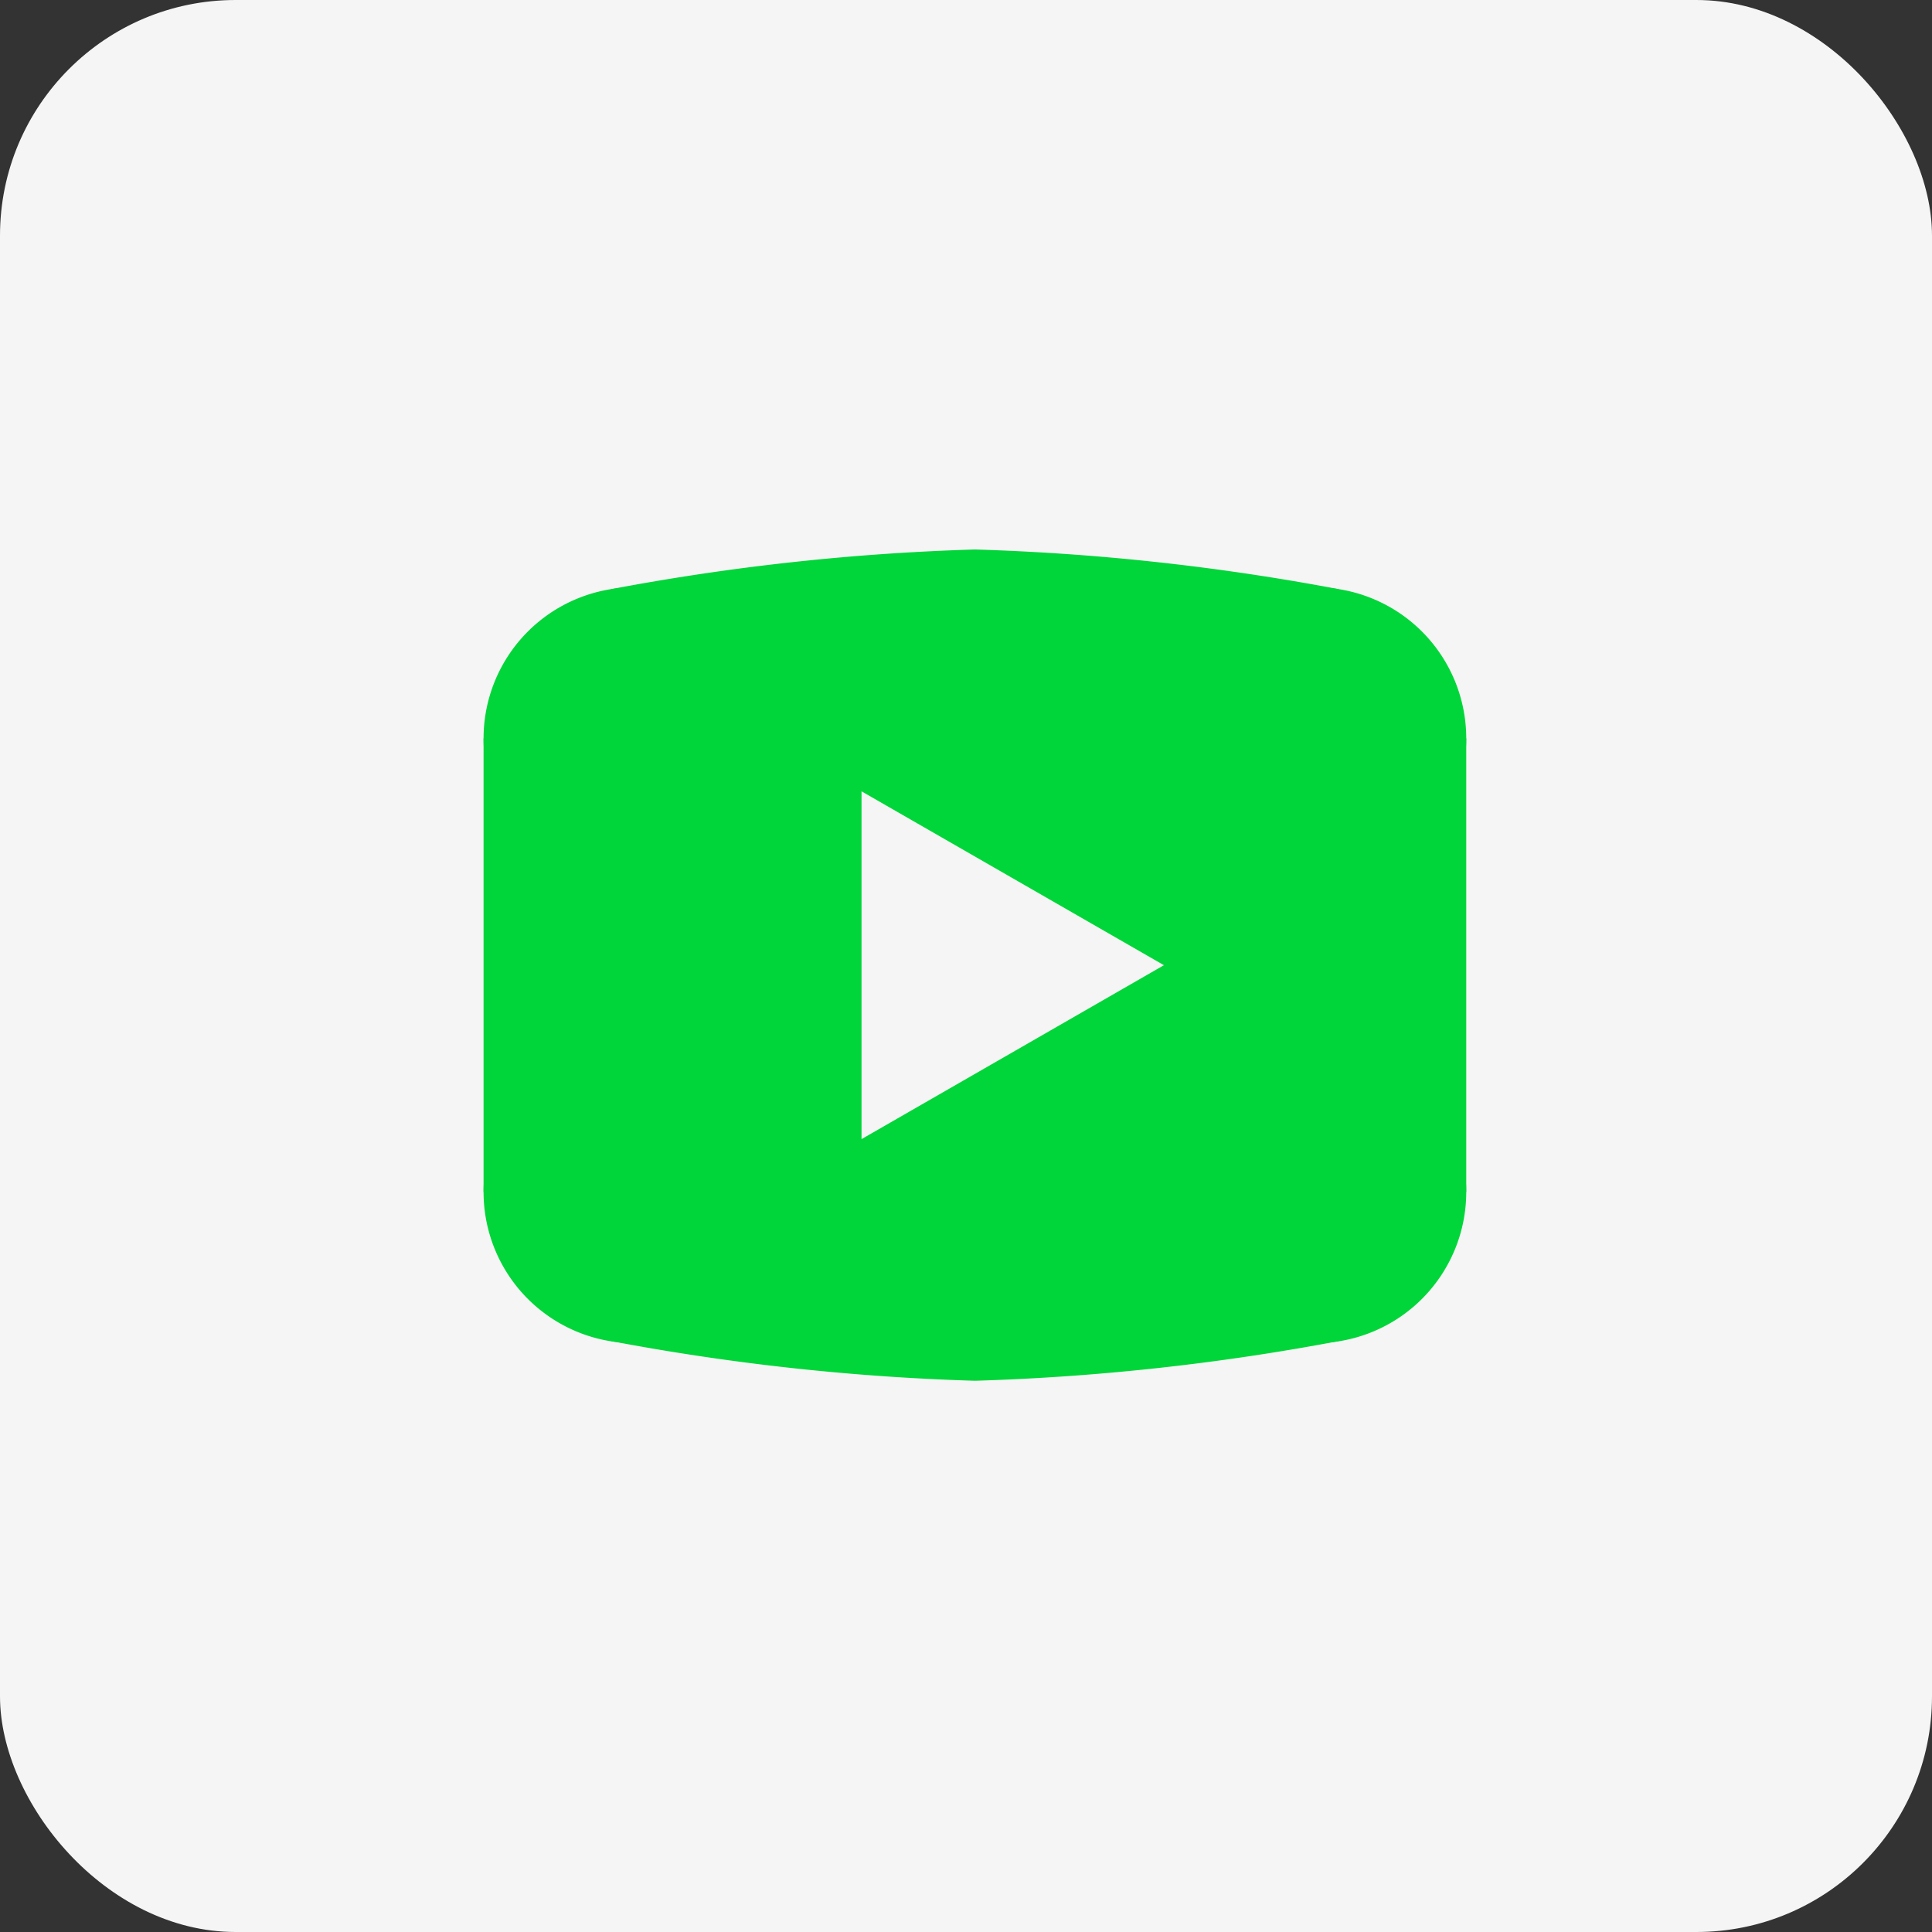
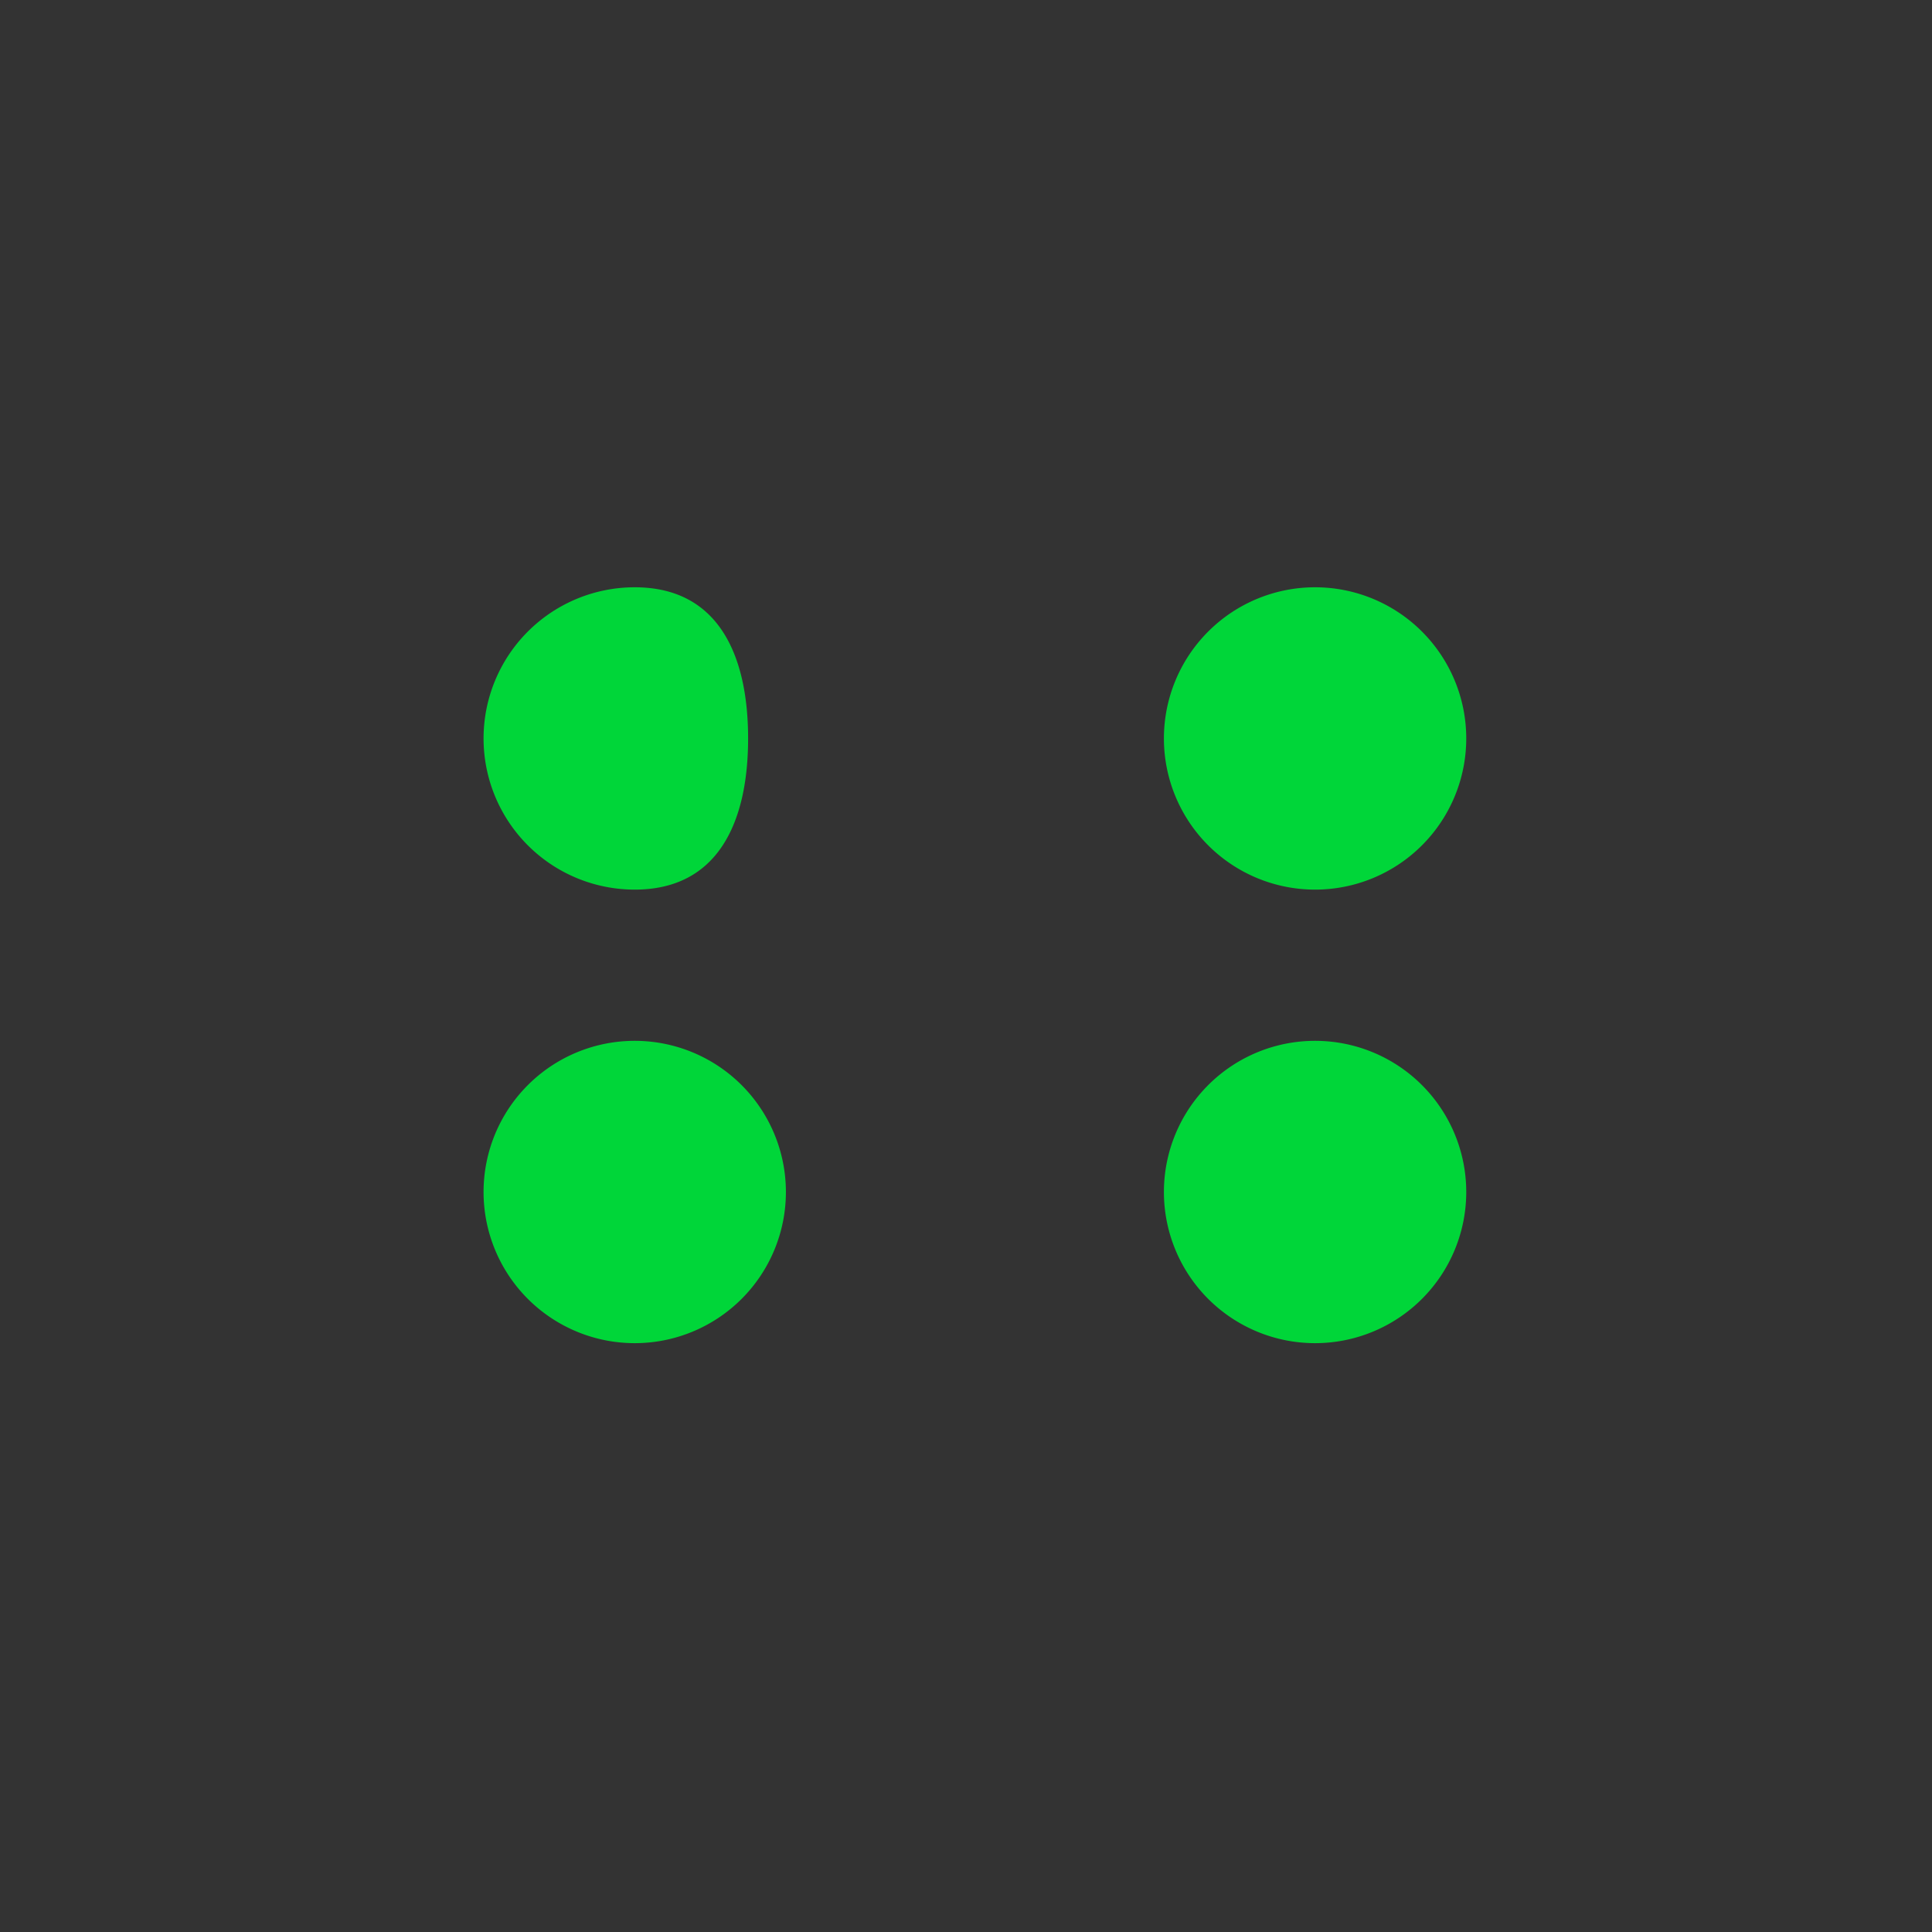
<svg xmlns="http://www.w3.org/2000/svg" width="41" height="41" viewBox="0 0 41 41">
  <rect x="0" y="0" width="41" height="41" fill="#333333" stroke="none" />
  <g transform="translate(-202 -9287.741)">
-     <rect width="41" height="41" rx="5" transform="translate(202 9287.741)" fill="#F5F5F5" />
    <g transform="translate(212.262 9299.402)">
-       <path d="M20.143,4.841A49.52,49.52,0,0,0,12.427,4a49.52,49.52,0,0,0-7.716.841L2,8.01v4.812H2v4.812L4.711,20.8a49.52,49.52,0,0,0,7.716.841,49.52,49.52,0,0,0,7.716-.841l2.711-3.169V12.824h0V8.01ZM10.021,16.513V9.132l6.417,3.69Z" transform="translate(-2 -4)" fill="#00D639" />
      <path d="M19.646,5a3.208,3.208,0,1,0,3.208,3.208A3.208,3.208,0,0,0,19.646,5Zm0,9.625a3.208,3.208,0,1,0,3.208,3.208A3.208,3.208,0,0,0,19.646,14.625ZM2,8.208a3.208,3.208,0,0,0,3.208,3.208c1.772,0,2.406-1.437,2.406-3.208S6.98,5,5.208,5A3.208,3.208,0,0,0,2,8.208Zm3.208,6.417a3.208,3.208,0,1,0,3.208,3.208A3.208,3.208,0,0,0,5.208,14.625Z" transform="translate(-2 -4.198)" fill="#00D639" />
    </g>
  </g>
</svg>